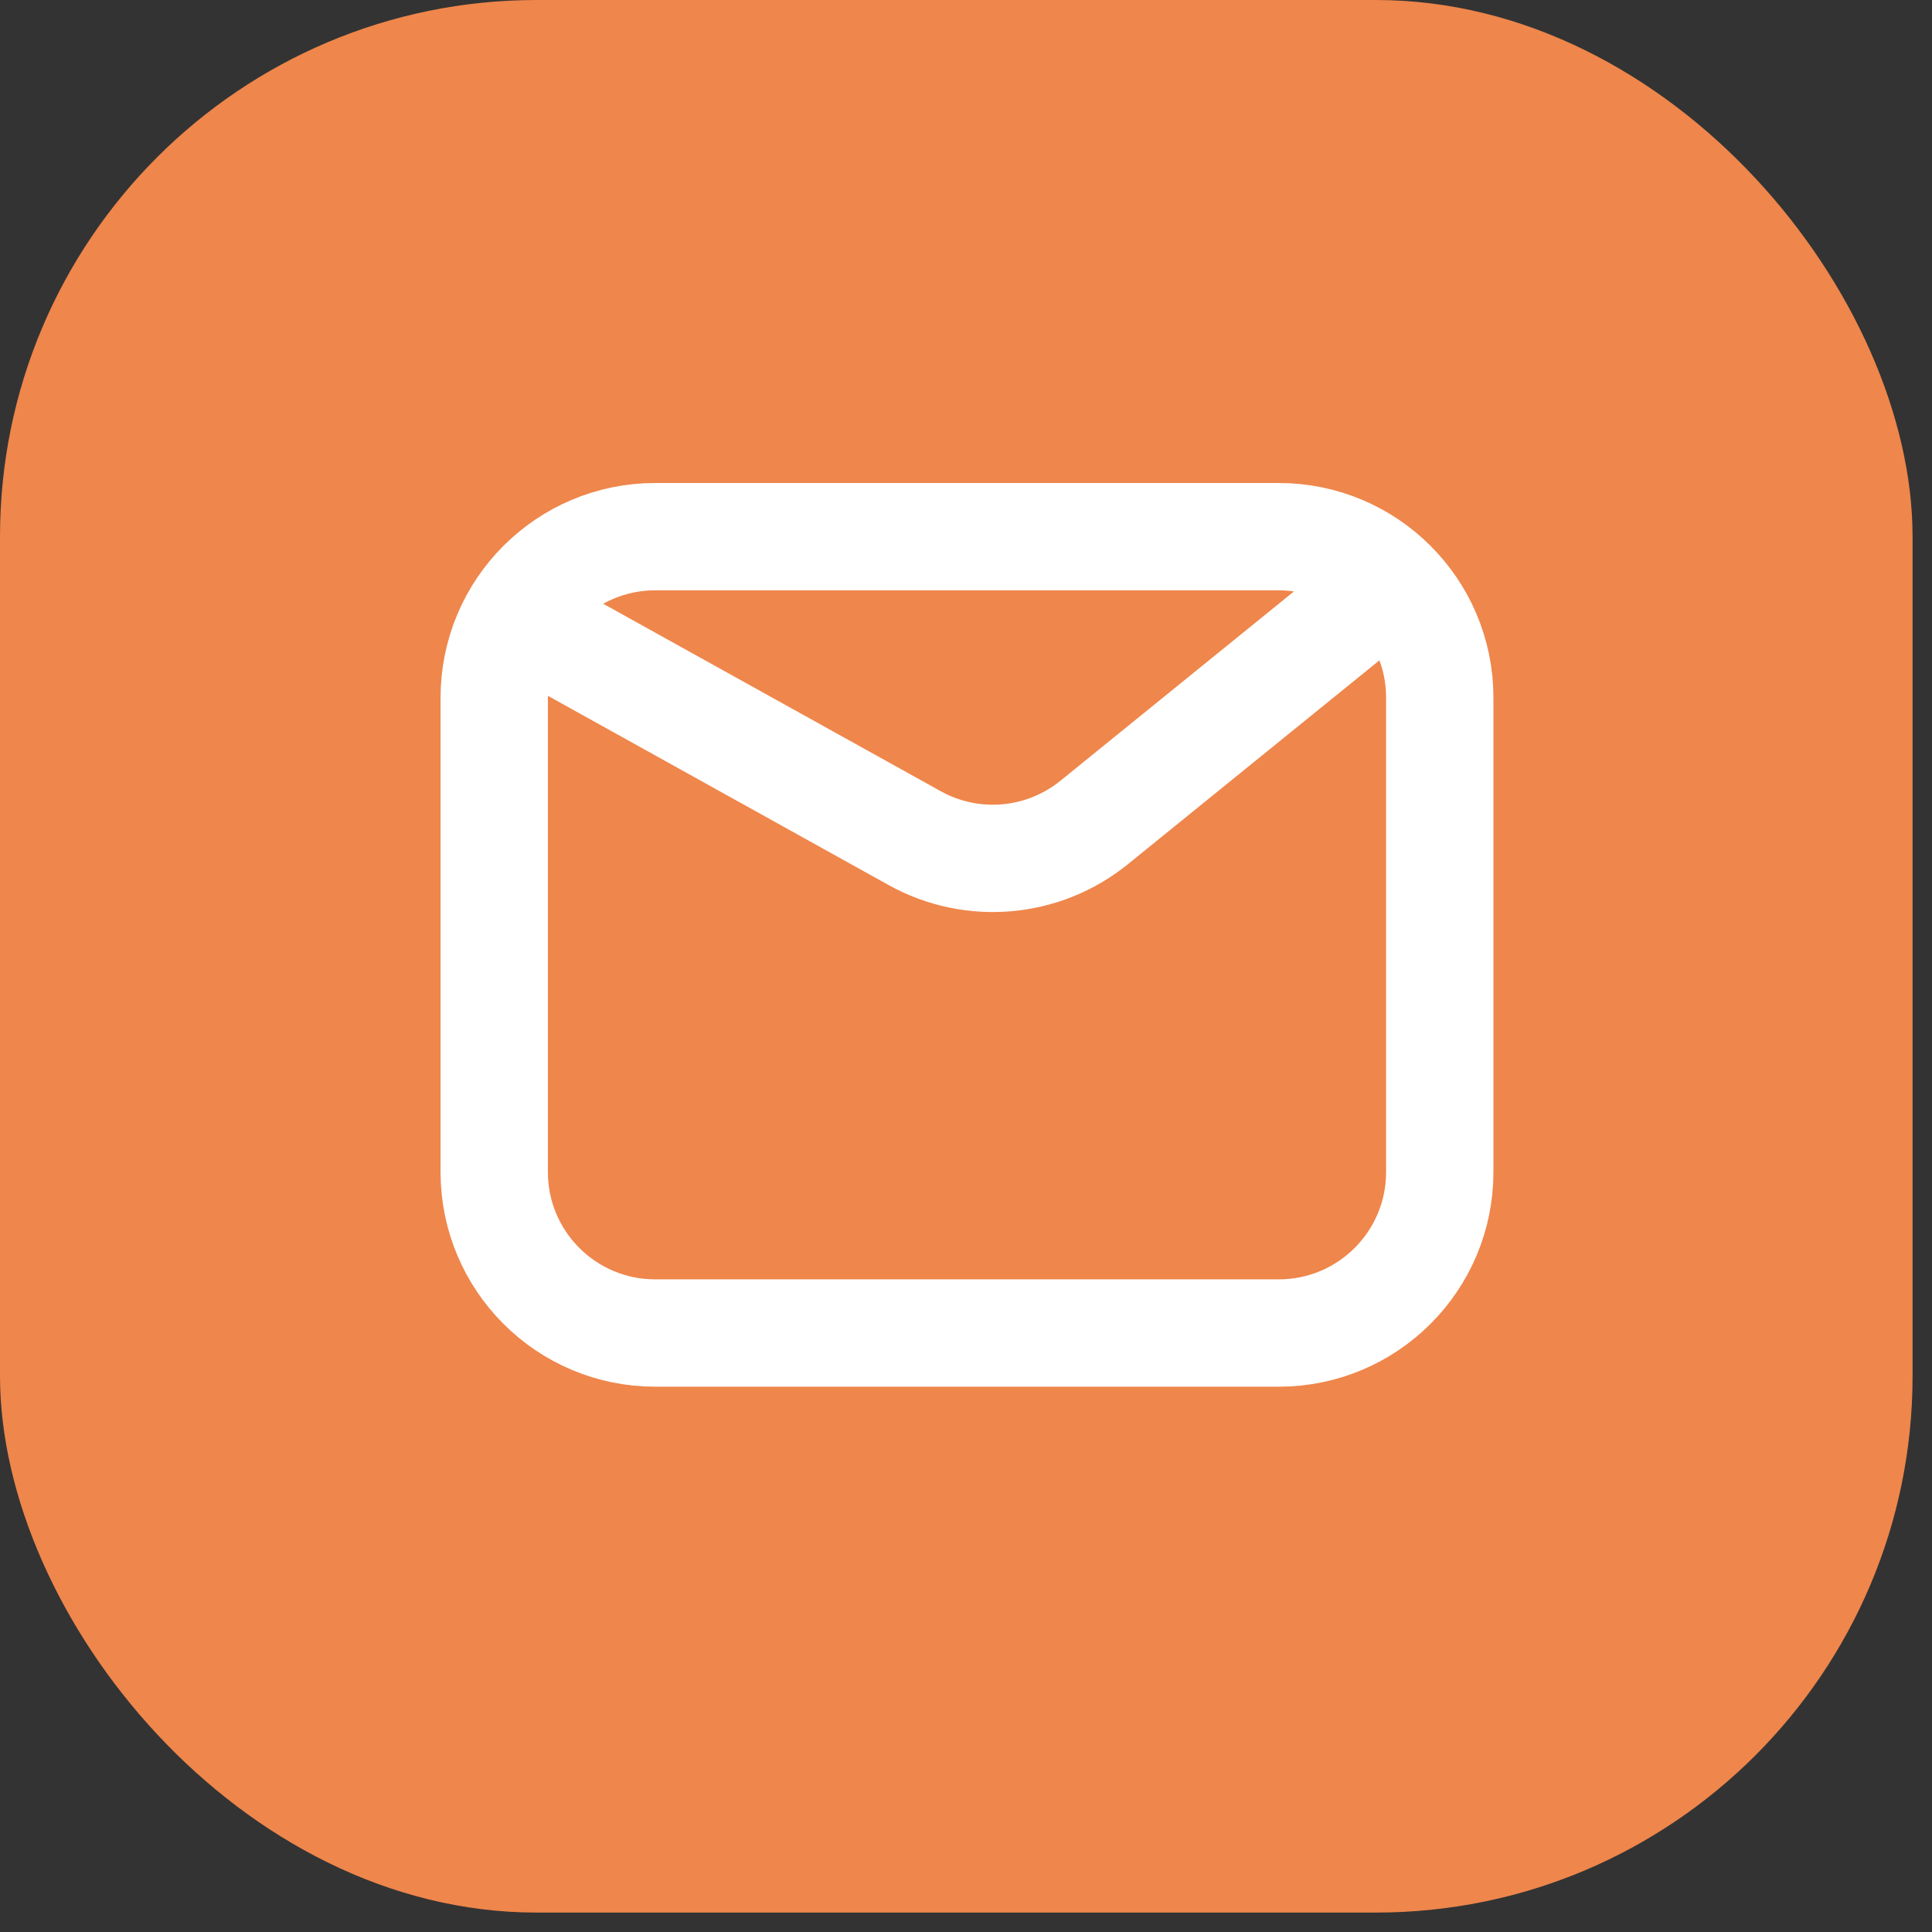
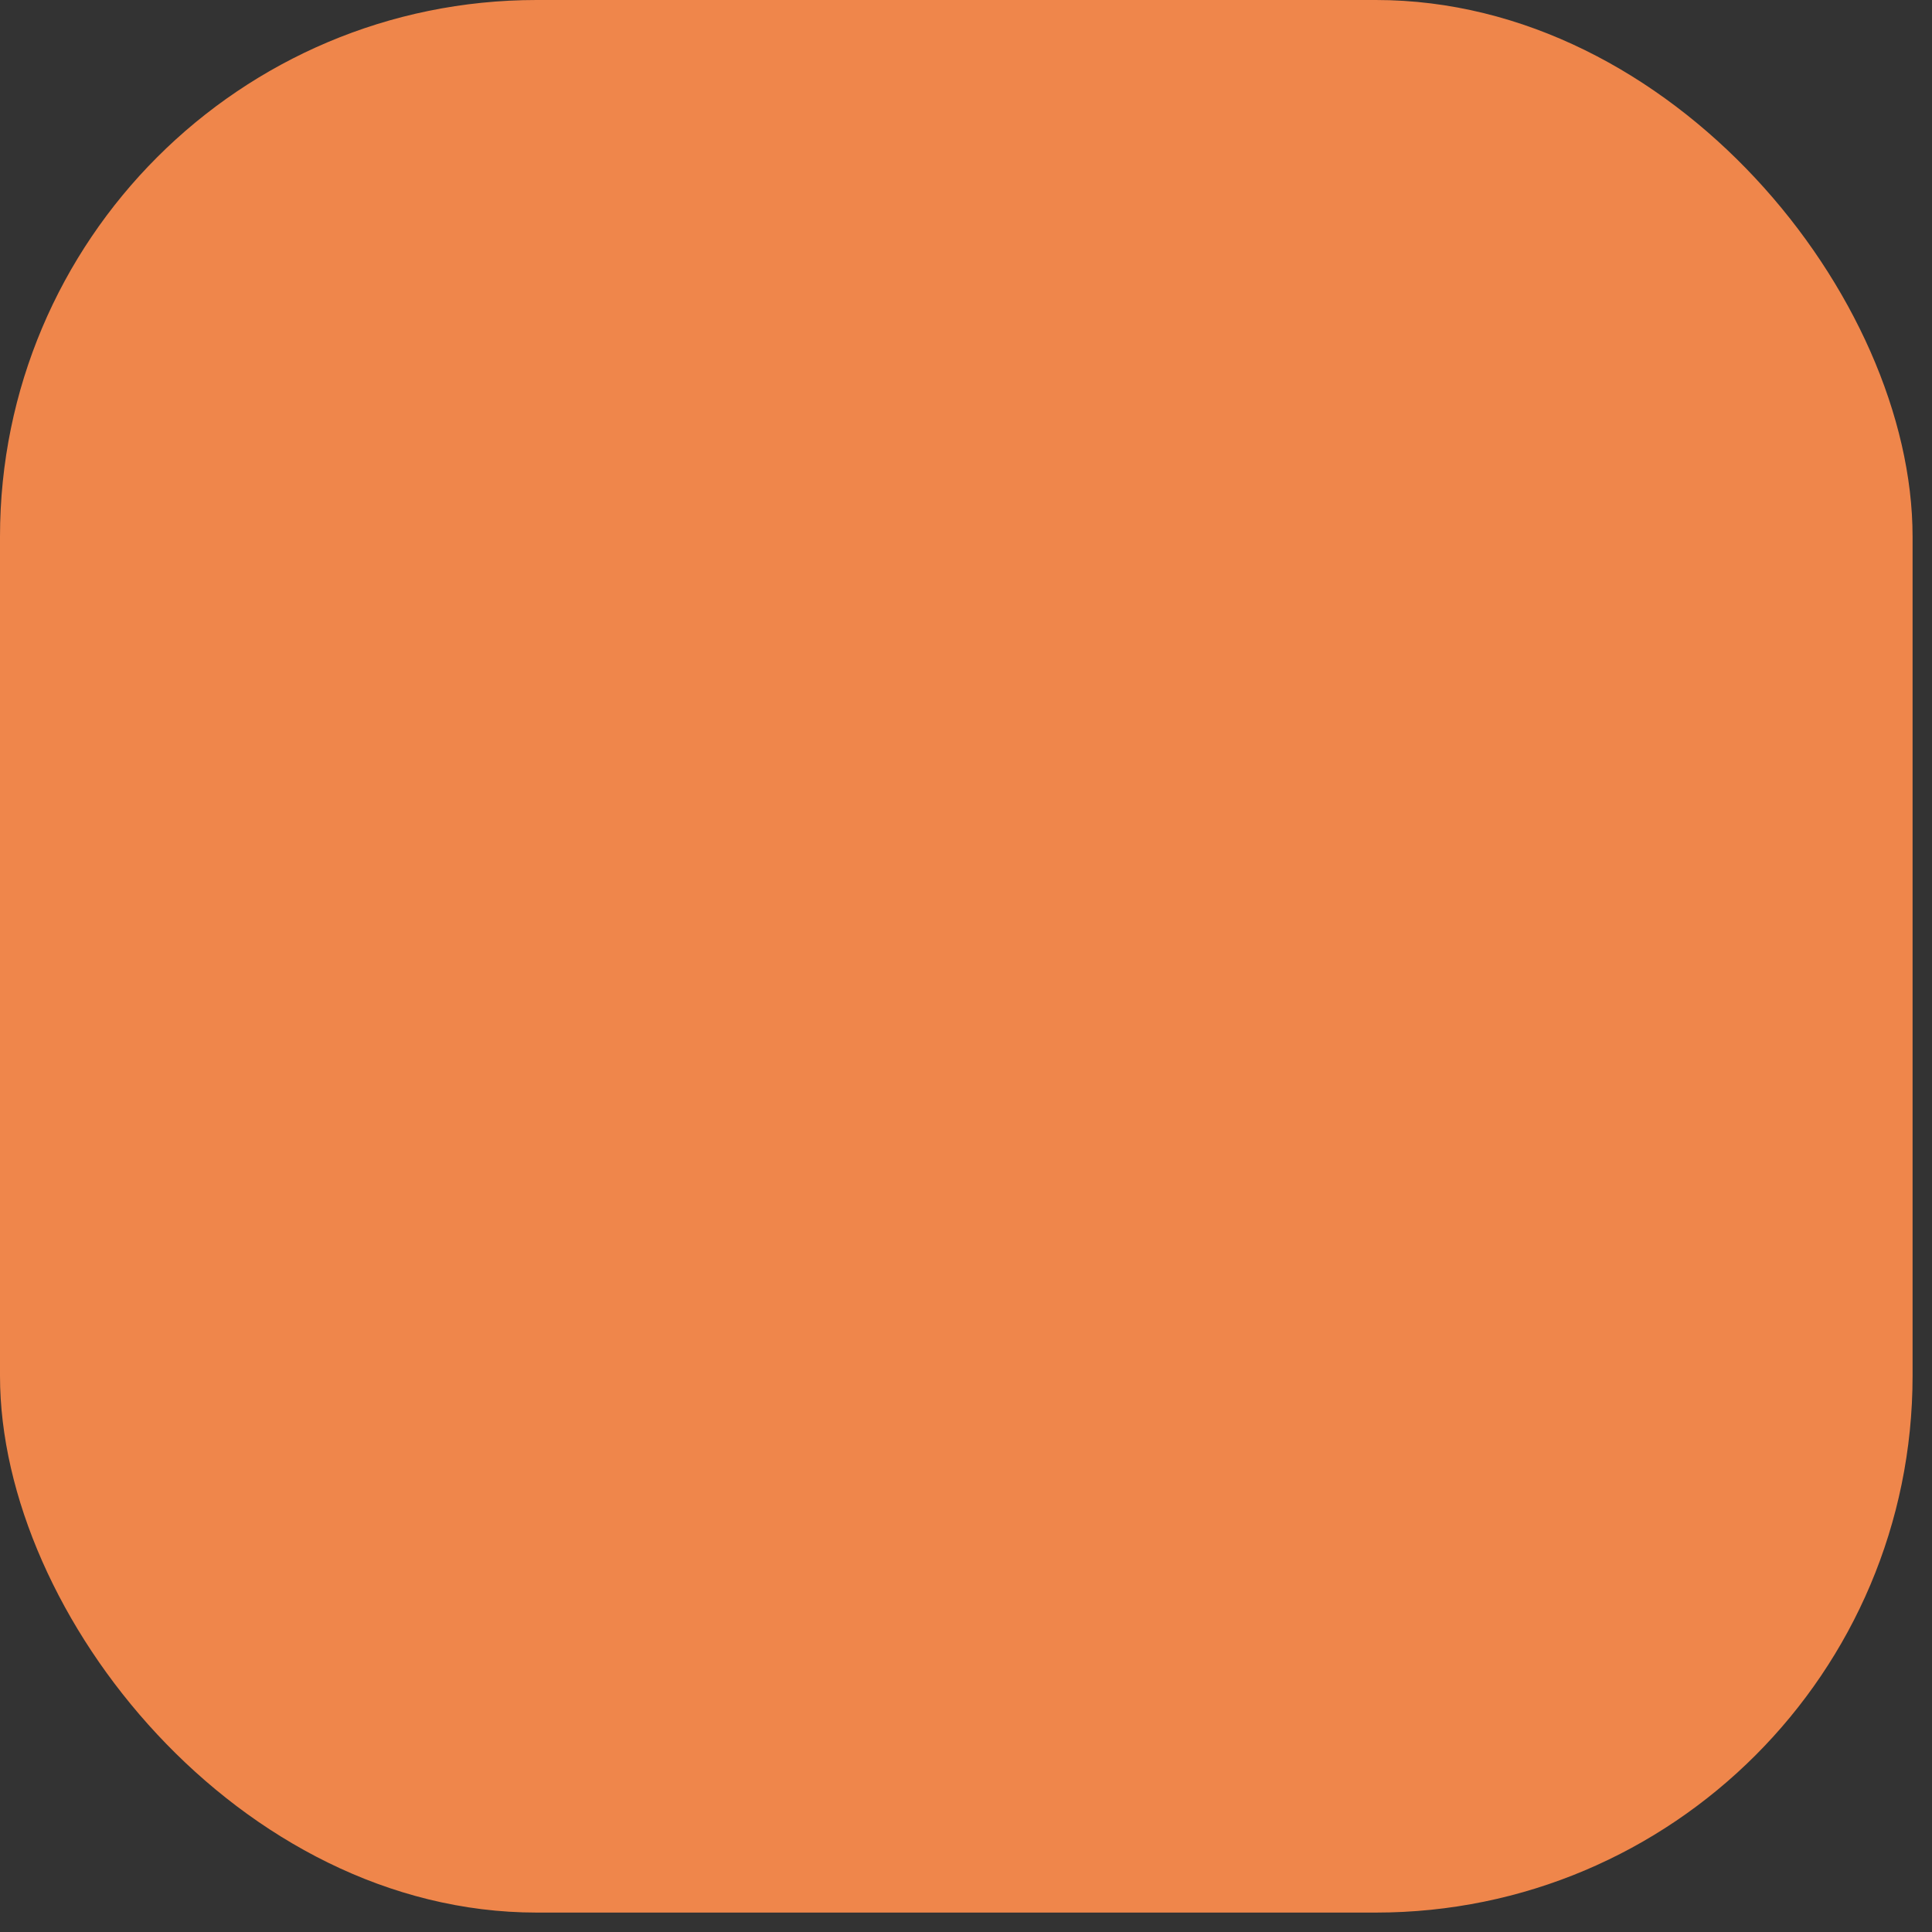
<svg xmlns="http://www.w3.org/2000/svg" width="36" height="36" viewBox="0 0 36 36" fill="none">
  <rect x="0" y="0" width="36" height="36" fill="#333333" stroke="none" />
  <rect width="35.638" height="35.638" rx="10" fill="#EF864B" />
-   <path d="M9.814 11.602L17.043 15.617C18.113 16.212 19.438 16.096 20.389 15.325L25.395 11.267M23.828 24.839L12.209 24.839C10.552 24.839 9.209 23.496 9.209 21.839L9.209 13C9.209 11.343 10.552 10 12.209 10L23.828 10C25.485 10 26.828 11.343 26.828 13L26.828 21.839C26.828 23.496 25.485 24.839 23.828 24.839Z" stroke="white" stroke-width="2" />
</svg>